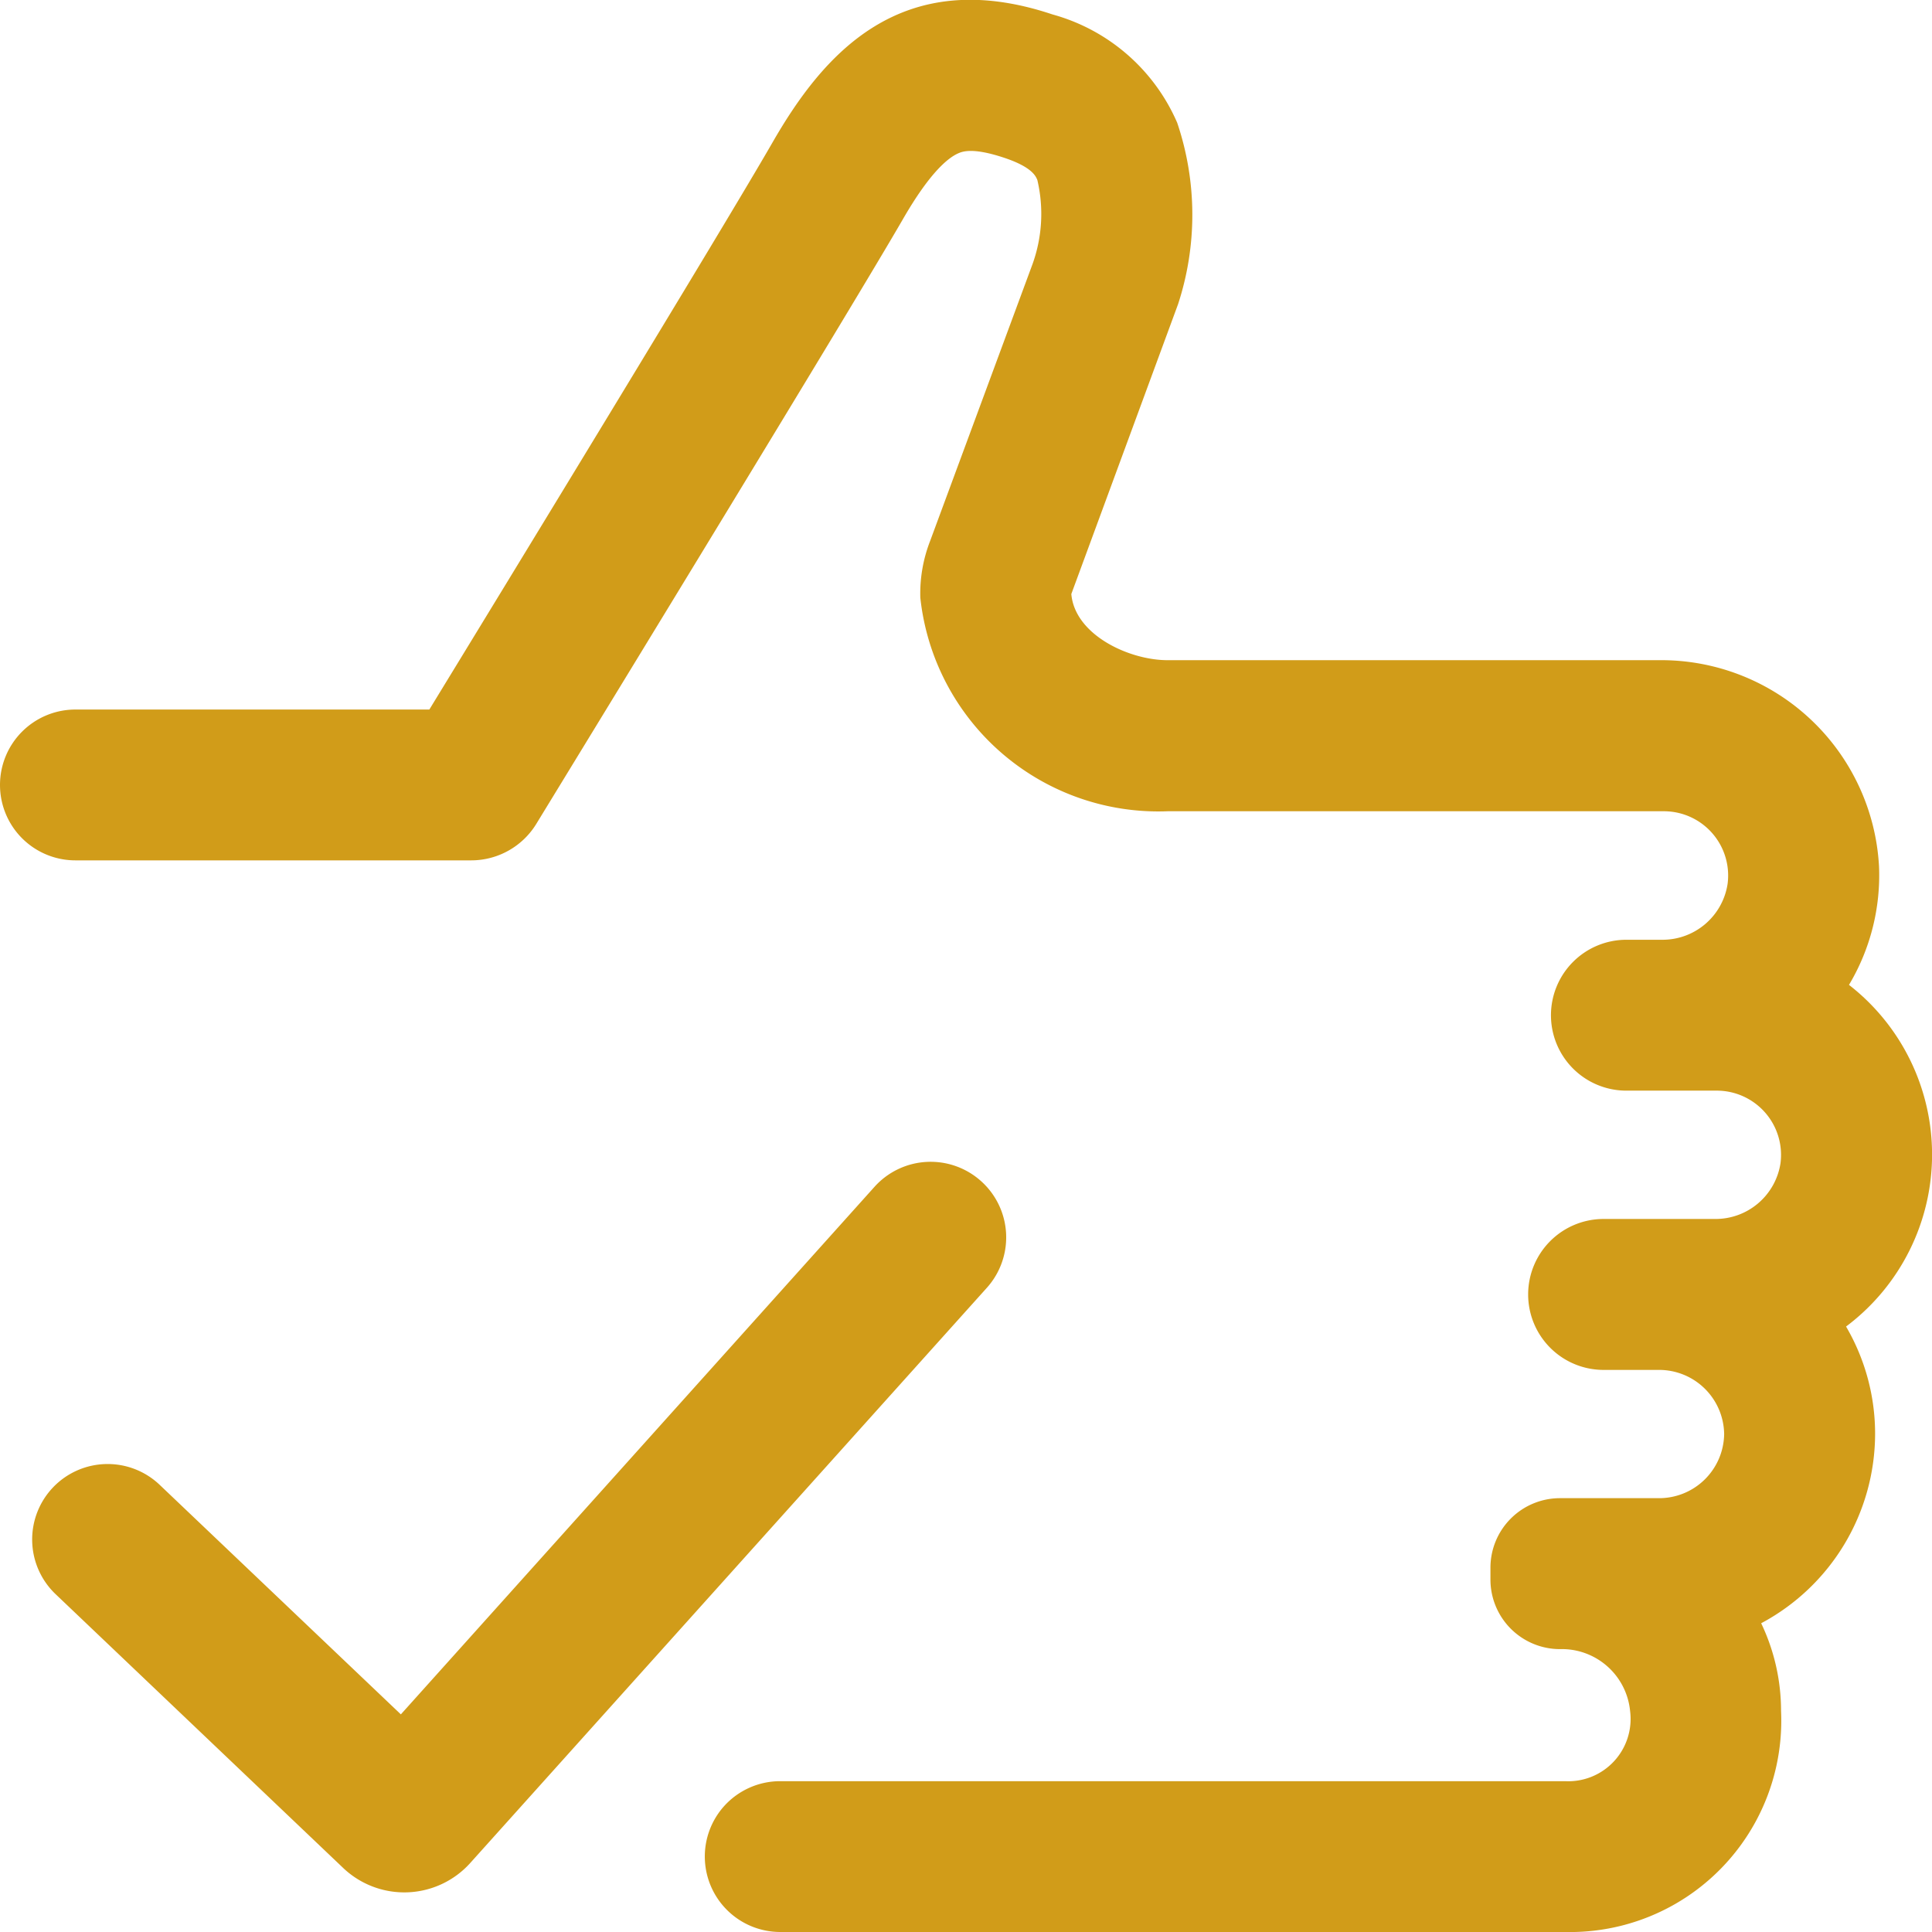
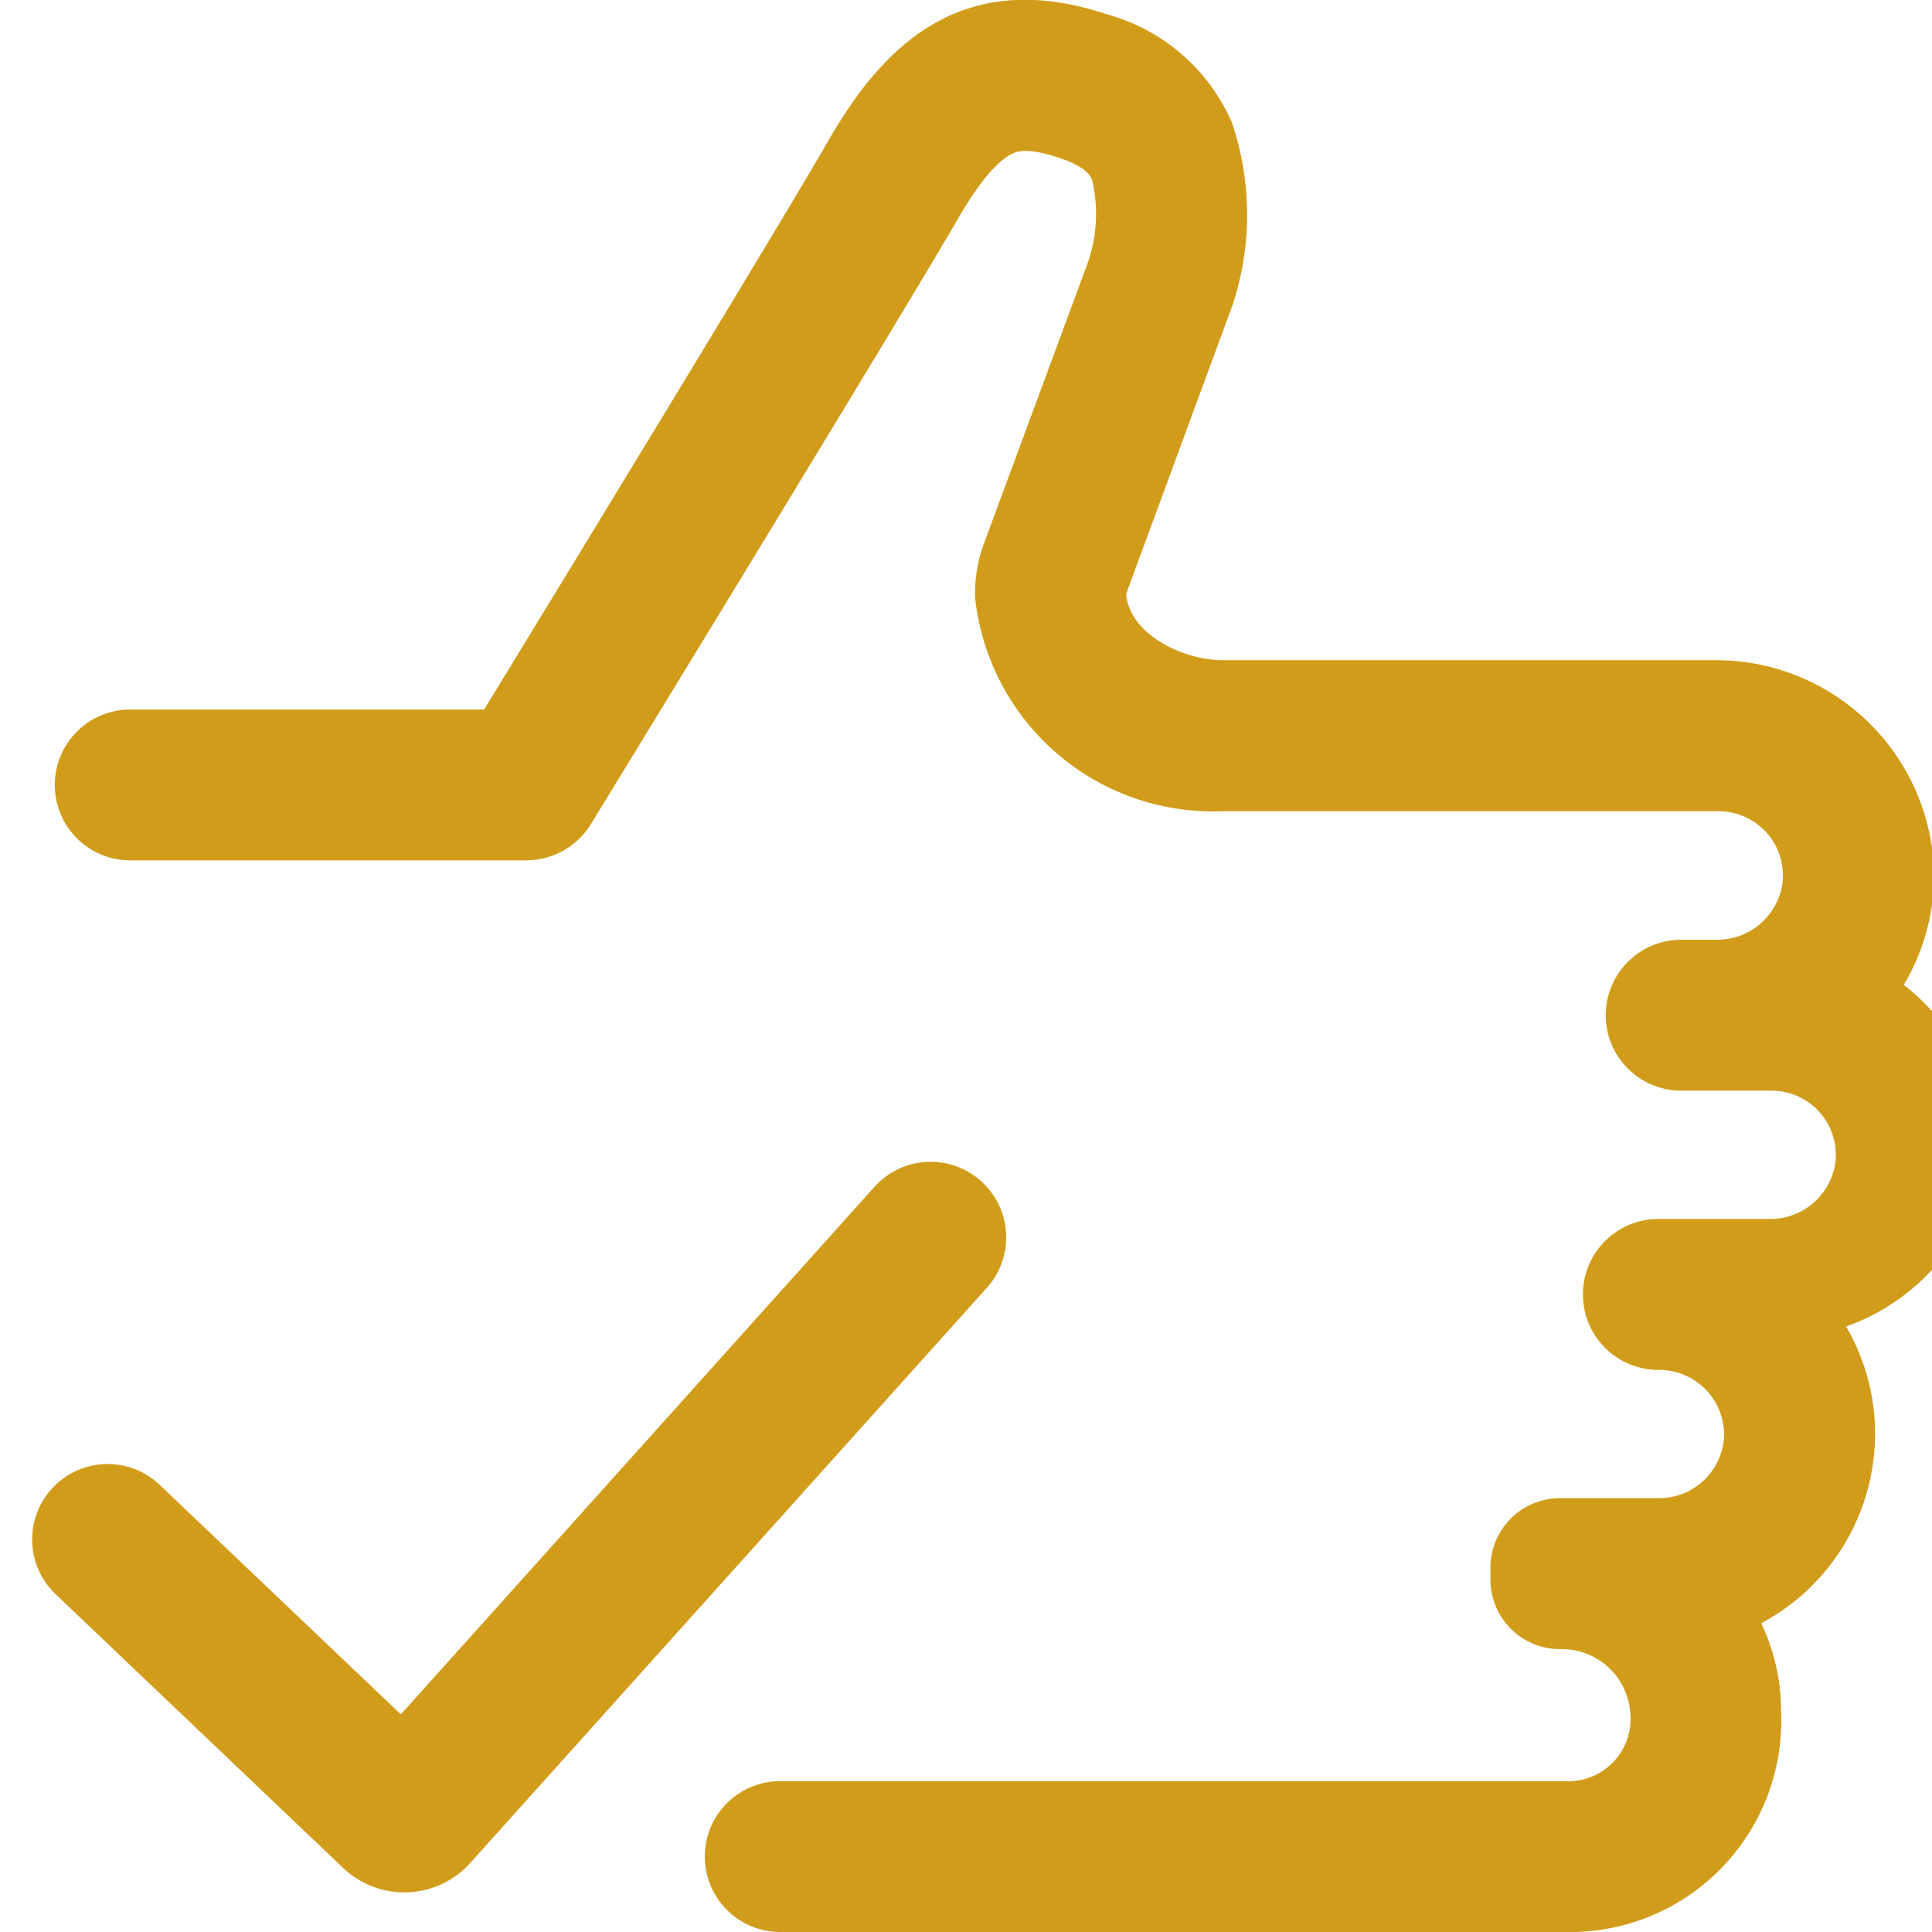
<svg xmlns="http://www.w3.org/2000/svg" width="31" height="31" viewBox="0 0 31 31">
  <g id="Group_813" data-name="Group 813" transform="translate(1618.29 -2687.633)">
-     <path id="Path_1589" data-name="Path 1589" d="M-1588.669,2708.918a3.408,3.408,0,0,1,.466,1.723,3.451,3.451,0,0,1-1.828,3.038,3.257,3.257,0,0,1,.319,1.408,3.391,3.391,0,0,1-3.464,3.546h-12.595a1.211,1.211,0,0,1-.9-2.02h0a1.212,1.212,0,0,1,.9-.4h12.595a1,1,0,0,0,1.042-1.124,1.1,1.1,0,0,0-1.125-.995h0a1.116,1.116,0,0,1-1.116-1.116v-.19a1.116,1.116,0,0,1,1.116-1.116h1.579a1.044,1.044,0,0,0,1.055-1.029,1.044,1.044,0,0,0-1.055-1.029h-.879a1.211,1.211,0,0,1-1.211-1.211h0a1.211,1.211,0,0,1,1.211-1.211h1.781a1.054,1.054,0,0,0,1.057-.894,1.031,1.031,0,0,0-1.021-1.165h-1.453a1.21,1.21,0,0,1-1.209-1.21h0a1.211,1.211,0,0,1,1.21-1.211h.565a1.056,1.056,0,0,0,1.059-.895,1.031,1.031,0,0,0-1.02-1.167h-7.966a3.841,3.841,0,0,1-3.967-3.427,2.326,2.326,0,0,1,.157-.909l1.644-4.445a2.38,2.38,0,0,0,.077-1.347c-.025-.062-.085-.207-.525-.355-.525-.176-.686-.1-.755-.069-.169.079-.458.325-.875,1.048-.8,1.385-4.68,7.736-5.885,9.707a1.225,1.225,0,0,1-1.044.585l-6.35,0a1.21,1.21,0,0,1-1.211-1.21h0a1.21,1.21,0,0,1,1.211-1.21l5.678,0c1.146-1.875,4.717-7.727,5.5-9.088.8-1.394,2.043-2.888,4.5-2.065a3.066,3.066,0,0,1,2,1.738,4.613,4.613,0,0,1,.014,2.91l-1.707,4.635-.006.017c.058.657.928,1.061,1.545,1.061h7.884a3.5,3.5,0,0,1,3.531,3.31,3.431,3.431,0,0,1-.482,1.9,3.447,3.447,0,0,1,1.333,2.721A3.448,3.448,0,0,1-1588.669,2708.918Zm-15.589-2.242-7.6,8.465-3.87-3.683a1.211,1.211,0,0,0-1.712.042h0a1.211,1.211,0,0,0,.042,1.712l4.614,4.393a1.423,1.423,0,0,0,2.04-.08l8.289-9.229a1.211,1.211,0,0,0-.092-1.71h0A1.211,1.211,0,0,0-1604.258,2706.676Z" fill="#d19c19" />
+     <path id="Path_1589" data-name="Path 1589" d="M-1588.669,2708.918a3.408,3.408,0,0,1,.466,1.723,3.451,3.451,0,0,1-1.828,3.038,3.257,3.257,0,0,1,.319,1.408,3.391,3.391,0,0,1-3.464,3.546h-12.595a1.211,1.211,0,0,1-.9-2.02h0a1.212,1.212,0,0,1,.9-.4h12.595a1,1,0,0,0,1.042-1.124,1.1,1.1,0,0,0-1.125-.995h0a1.116,1.116,0,0,1-1.116-1.116v-.19a1.116,1.116,0,0,1,1.116-1.116h1.579a1.044,1.044,0,0,0,1.055-1.029,1.044,1.044,0,0,0-1.055-1.029a1.211,1.211,0,0,1-1.211-1.211h0a1.211,1.211,0,0,1,1.211-1.211h1.781a1.054,1.054,0,0,0,1.057-.894,1.031,1.031,0,0,0-1.021-1.165h-1.453a1.21,1.21,0,0,1-1.209-1.21h0a1.211,1.211,0,0,1,1.21-1.211h.565a1.056,1.056,0,0,0,1.059-.895,1.031,1.031,0,0,0-1.02-1.167h-7.966a3.841,3.841,0,0,1-3.967-3.427,2.326,2.326,0,0,1,.157-.909l1.644-4.445a2.38,2.38,0,0,0,.077-1.347c-.025-.062-.085-.207-.525-.355-.525-.176-.686-.1-.755-.069-.169.079-.458.325-.875,1.048-.8,1.385-4.68,7.736-5.885,9.707a1.225,1.225,0,0,1-1.044.585l-6.35,0a1.21,1.21,0,0,1-1.211-1.21h0a1.21,1.21,0,0,1,1.211-1.21l5.678,0c1.146-1.875,4.717-7.727,5.5-9.088.8-1.394,2.043-2.888,4.5-2.065a3.066,3.066,0,0,1,2,1.738,4.613,4.613,0,0,1,.014,2.91l-1.707,4.635-.006.017c.058.657.928,1.061,1.545,1.061h7.884a3.5,3.5,0,0,1,3.531,3.31,3.431,3.431,0,0,1-.482,1.9,3.447,3.447,0,0,1,1.333,2.721A3.448,3.448,0,0,1-1588.669,2708.918Zm-15.589-2.242-7.6,8.465-3.87-3.683a1.211,1.211,0,0,0-1.712.042h0a1.211,1.211,0,0,0,.042,1.712l4.614,4.393a1.423,1.423,0,0,0,2.04-.08l8.289-9.229a1.211,1.211,0,0,0-.092-1.71h0A1.211,1.211,0,0,0-1604.258,2706.676Z" fill="#d19c19" />
  </g>
</svg>